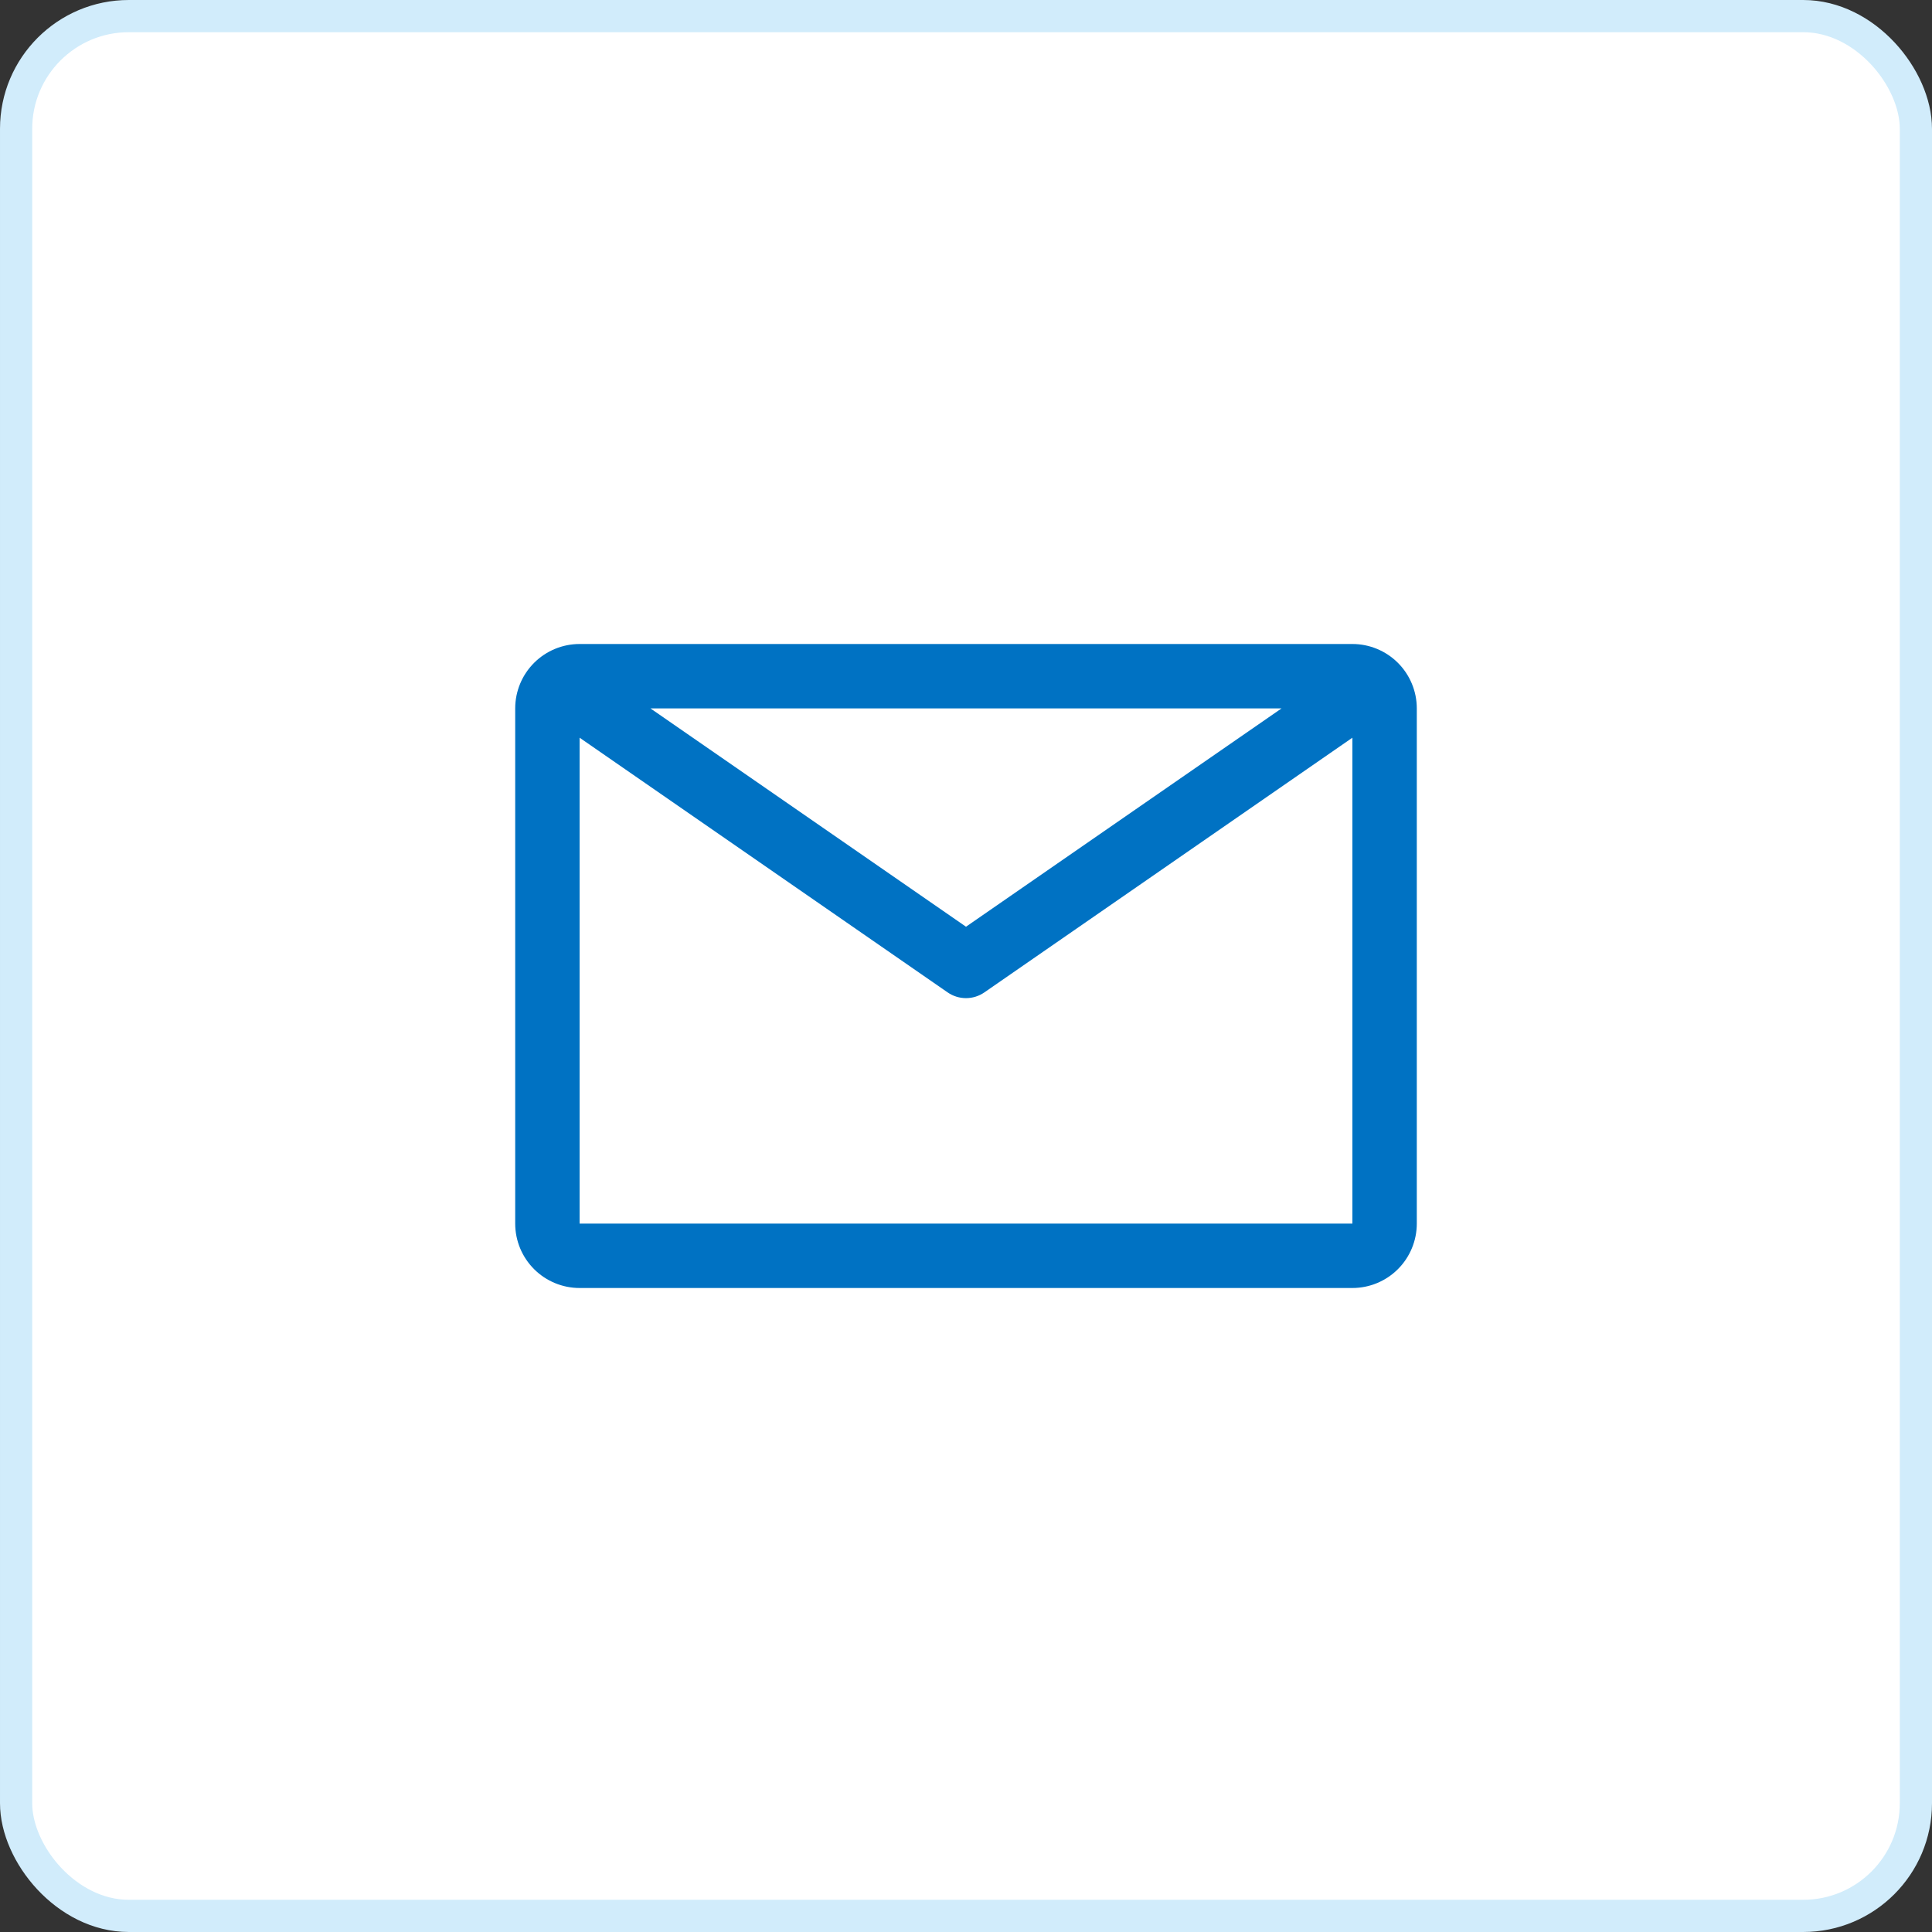
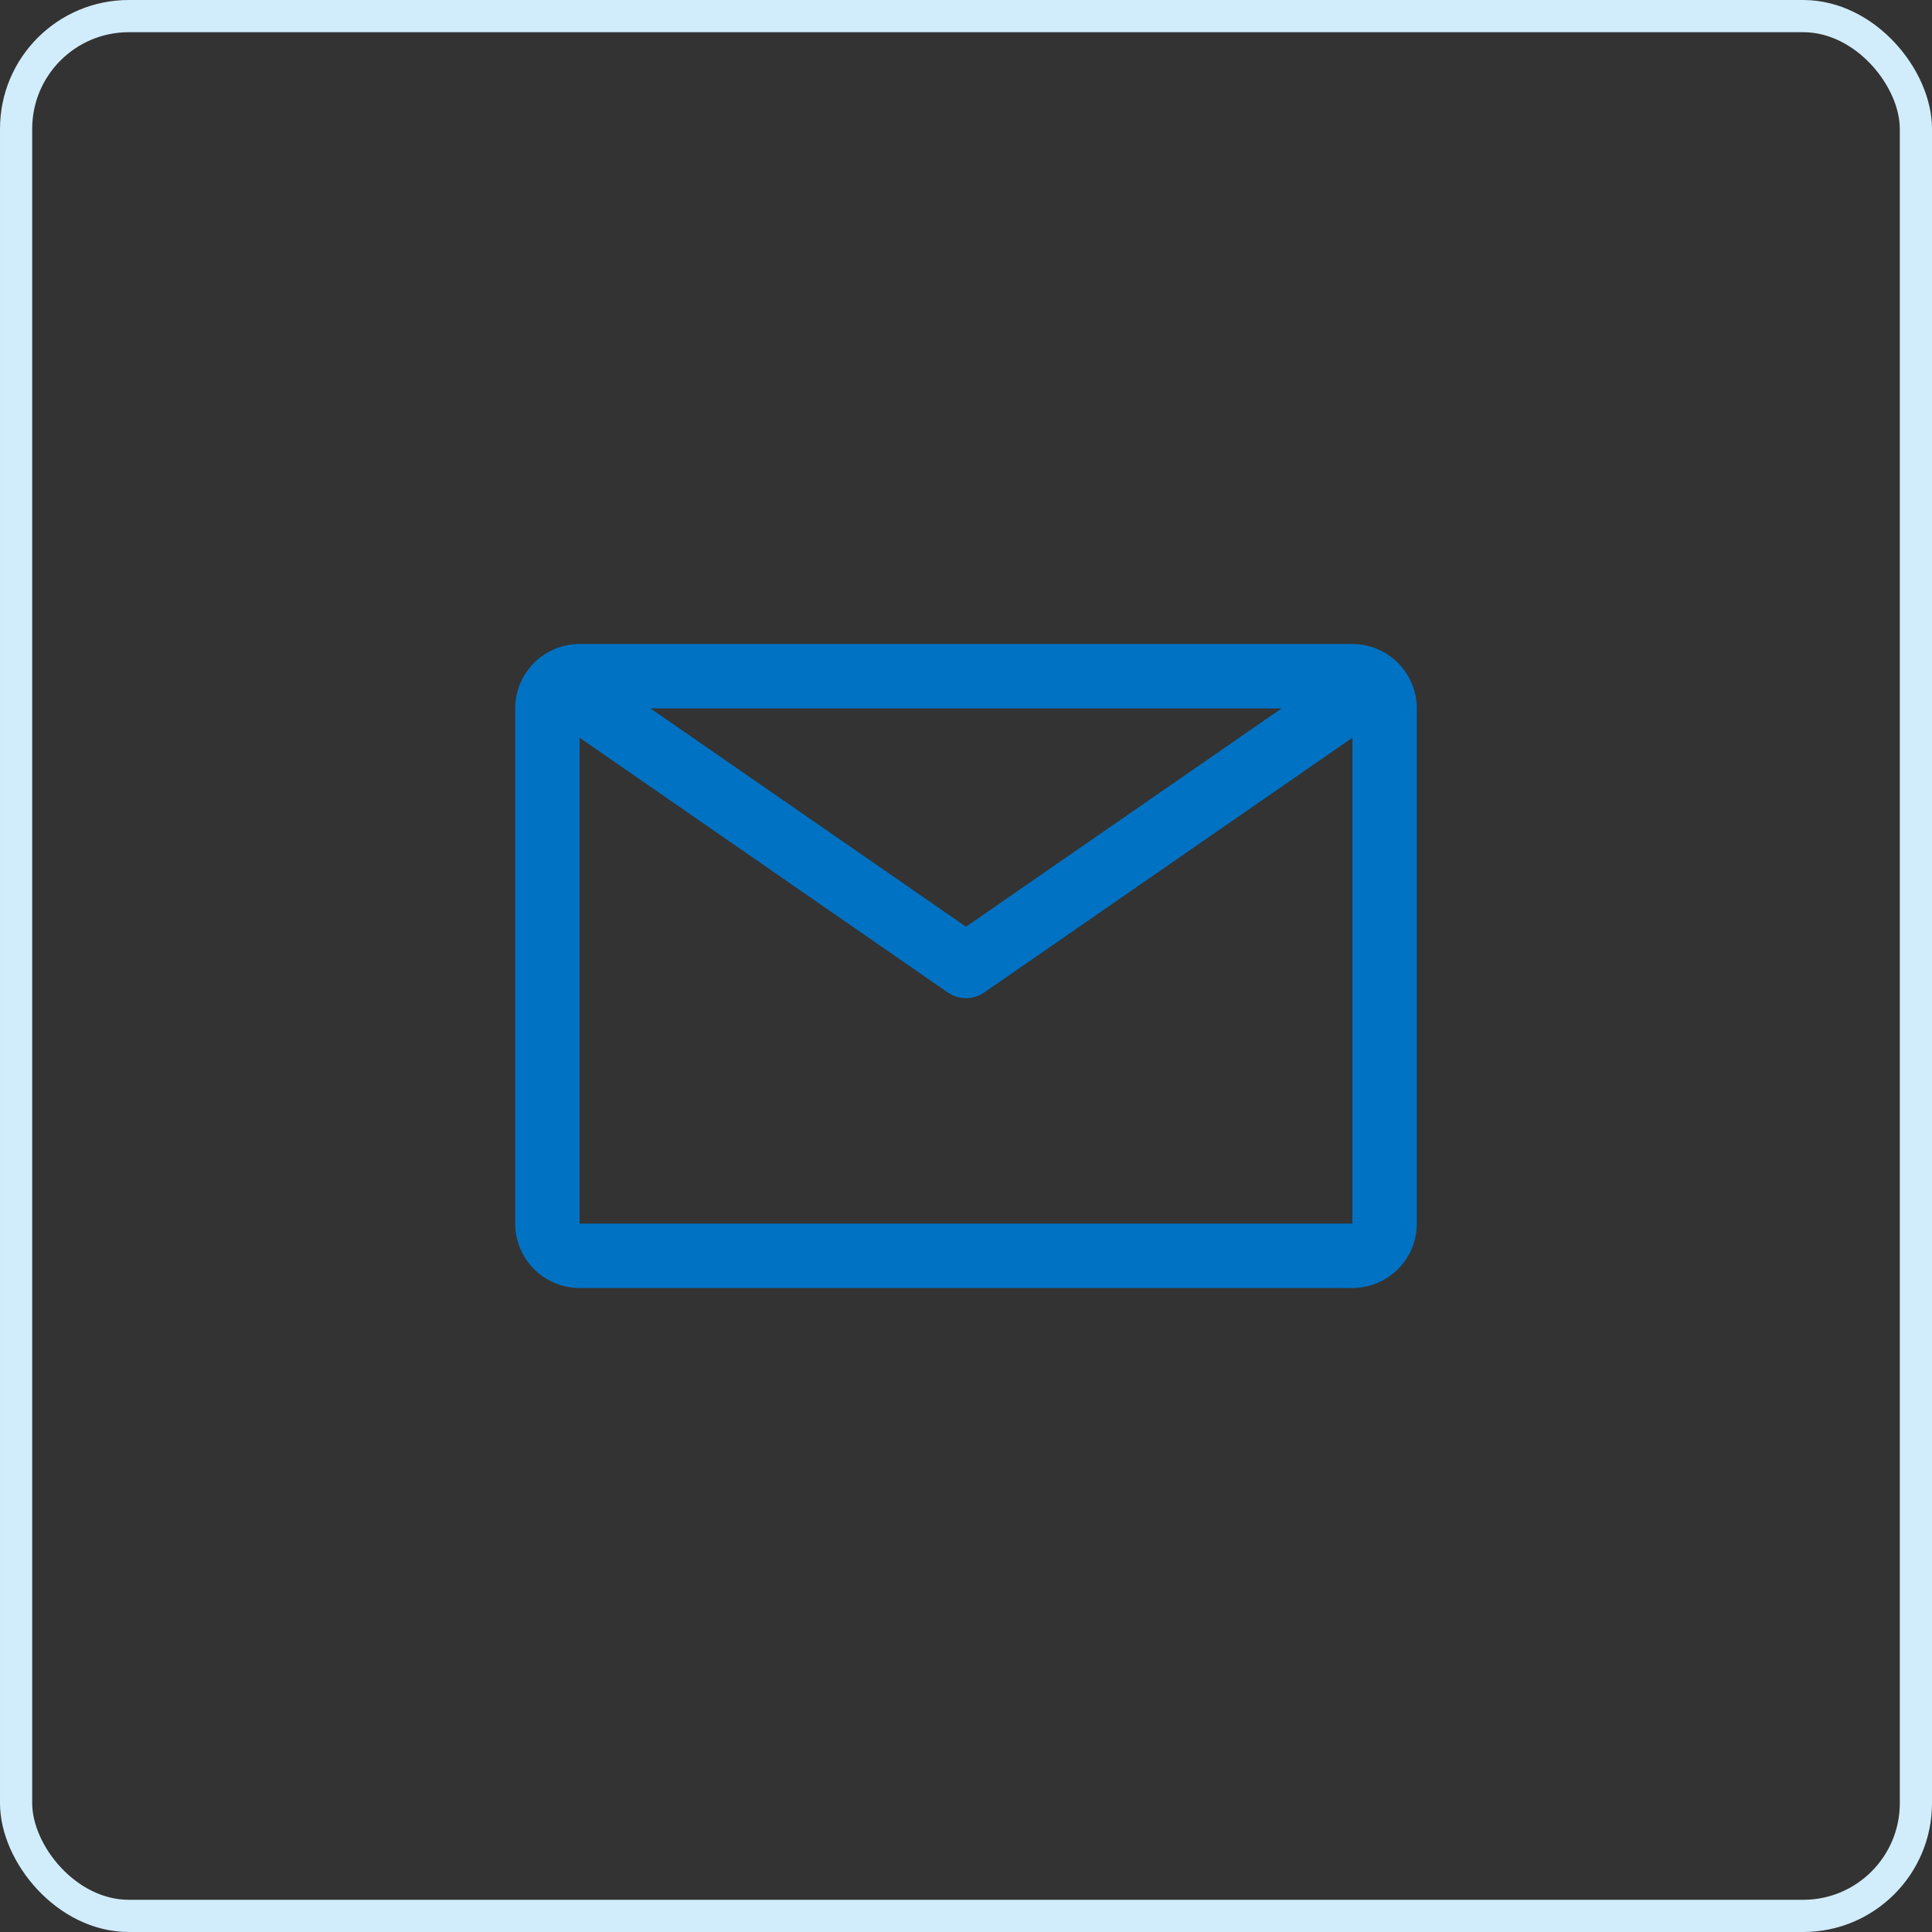
<svg xmlns="http://www.w3.org/2000/svg" width="60" height="60" viewBox="0 0 60 60" fill="none">
  <rect x="0" y="0" width="60" height="60" fill="#333333" stroke="none" />
-   <rect x="0.5" y="0.5" width="59" height="59" rx="3.5" fill="white" />
  <rect x="0.5" y="0.5" width="59" height="59" rx="3.5" stroke="#D1ECFB" />
  <g clip-path="url(#clip0_4903_12002)">
    <path d="M42 20H18C17.47 20 16.961 20.211 16.586 20.586C16.211 20.961 16 21.47 16 22V38C16 38.53 16.211 39.039 16.586 39.414C16.961 39.789 17.47 40 18 40H42C42.53 40 43.039 39.789 43.414 39.414C43.789 39.039 44 38.53 44 38V22C44 21.47 43.789 20.961 43.414 20.586C43.039 20.211 42.53 20 42 20ZM39.8 22L30 28.78L20.2 22H39.8ZM18 38V22.91L29.43 30.82C29.597 30.936 29.796 30.998 30 30.998C30.204 30.998 30.403 30.936 30.57 30.82L42 22.91V38H18Z" fill="#0072C3" />
  </g>
  <defs>
    <clipPath id="clip0_4903_12002">
      <rect width="32" height="32" fill="white" transform="translate(14 14)" />
    </clipPath>
  </defs>
</svg>